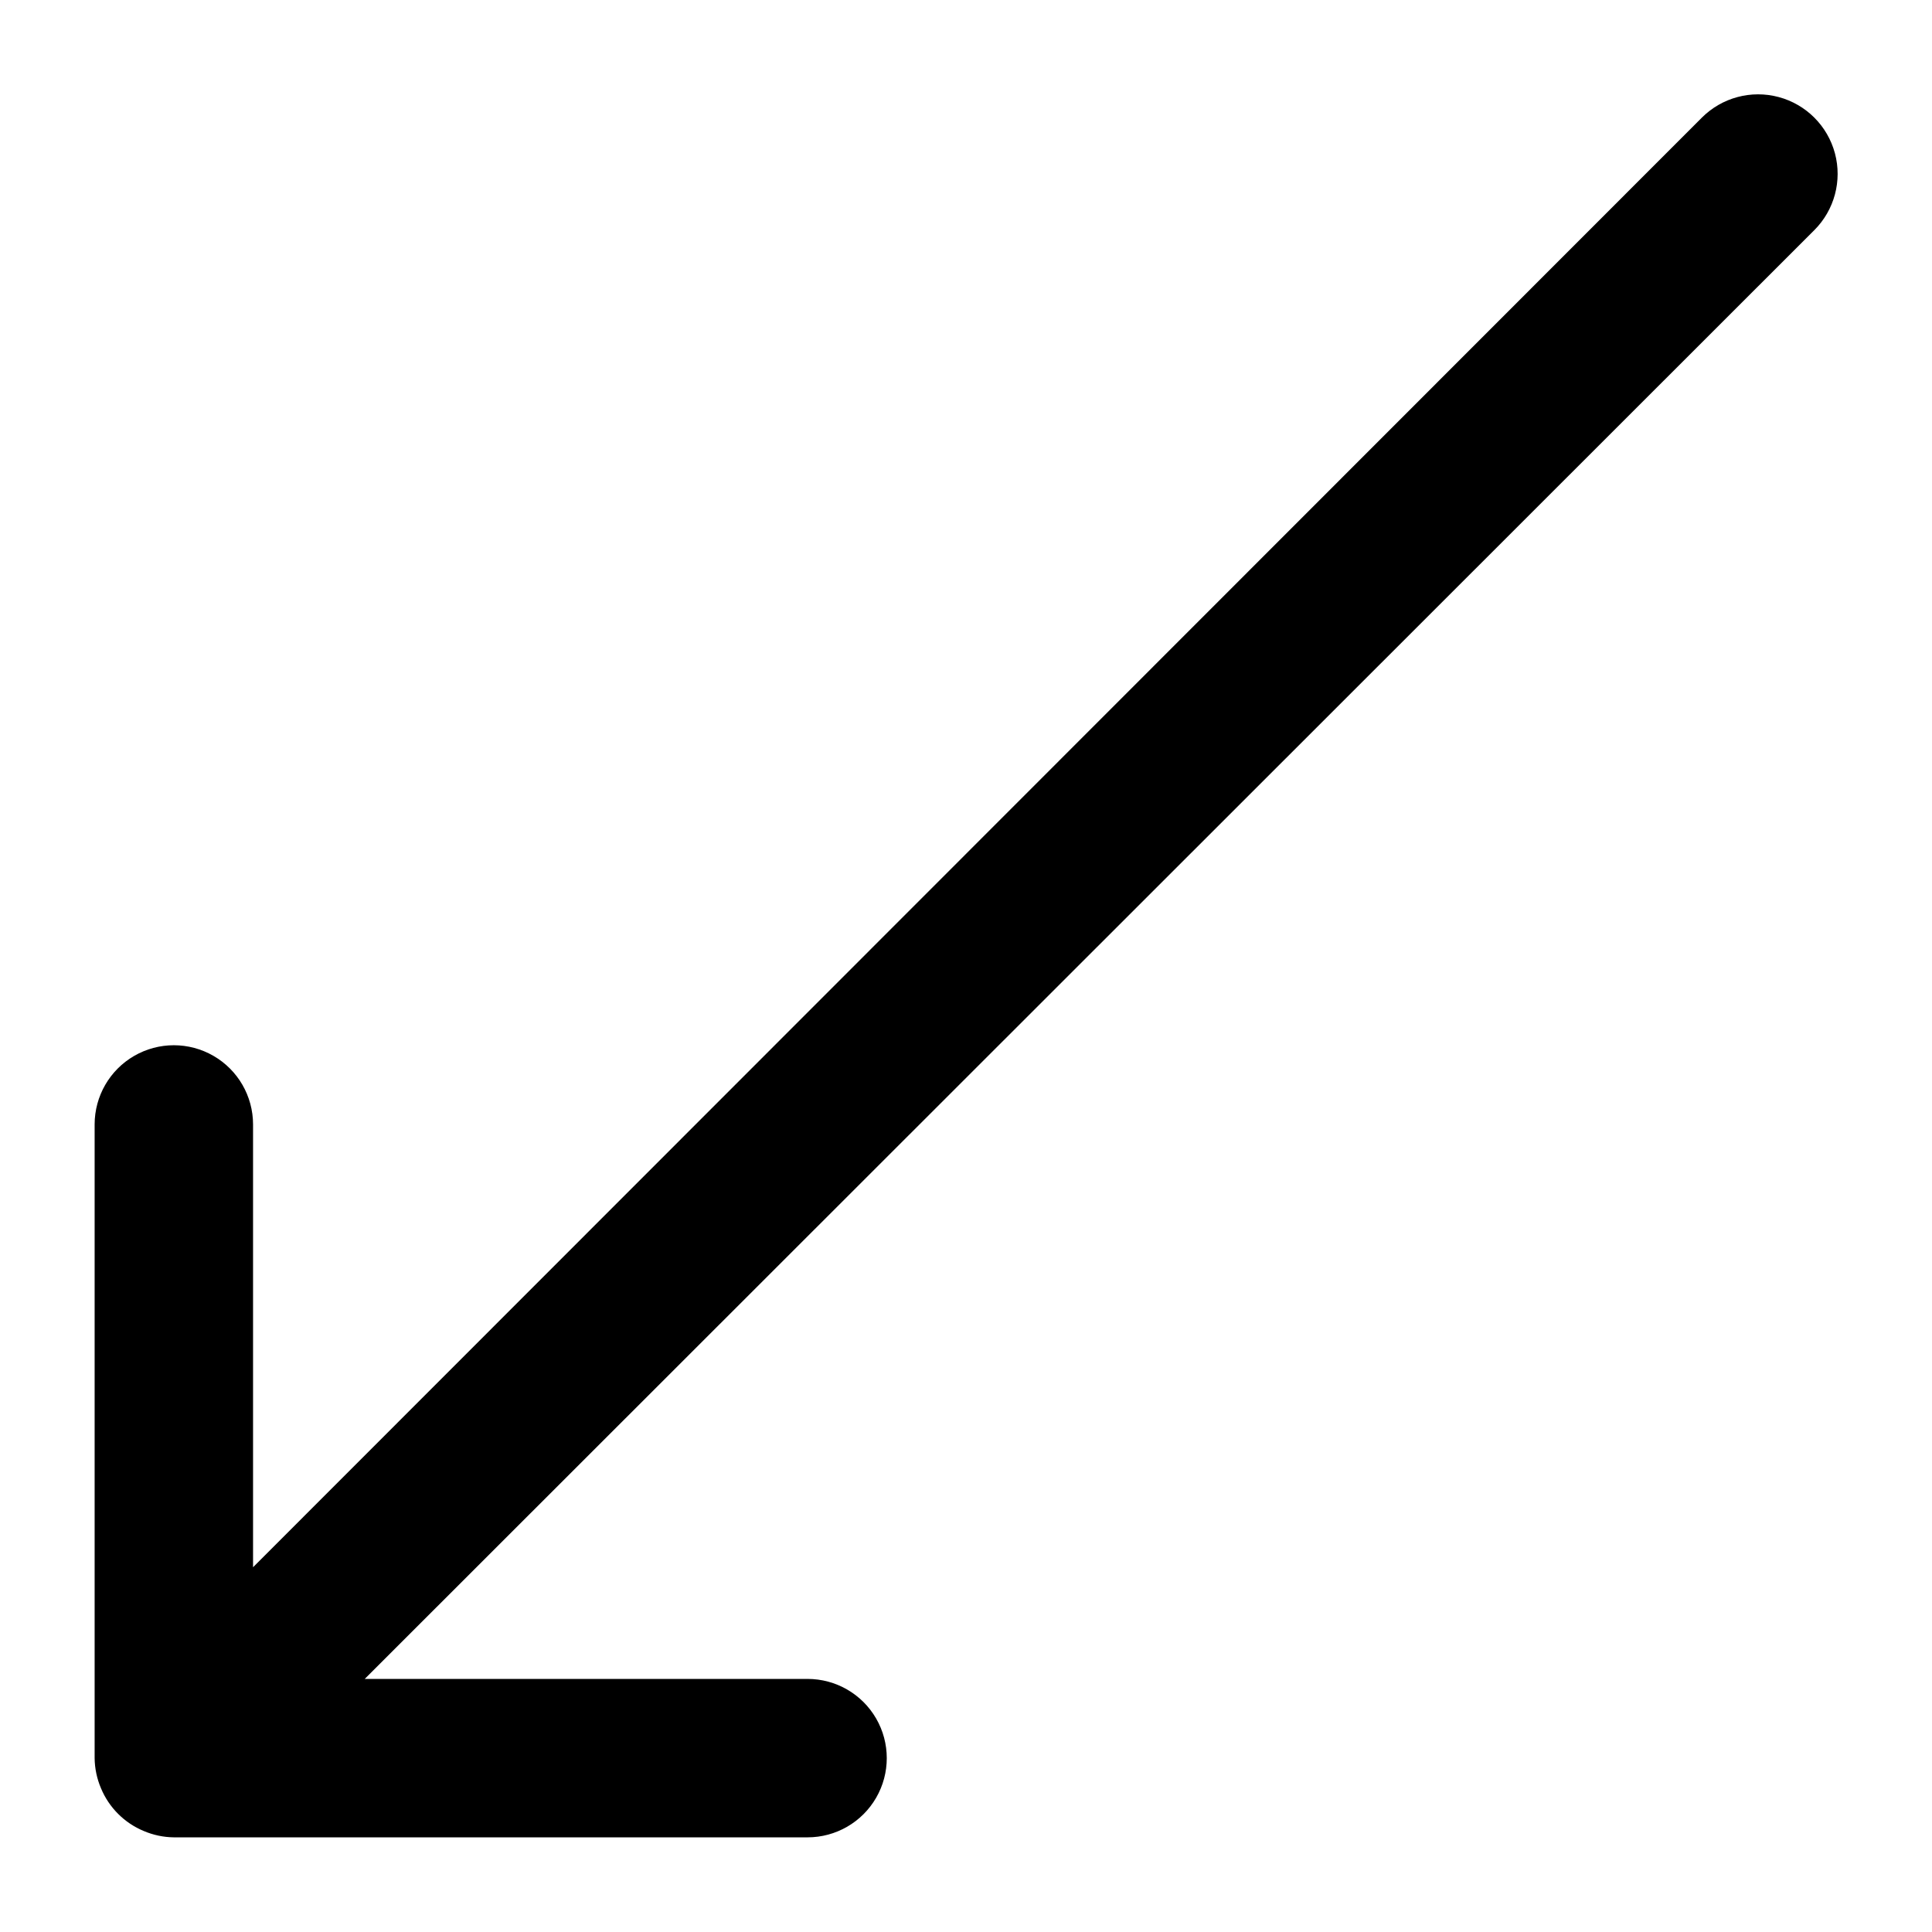
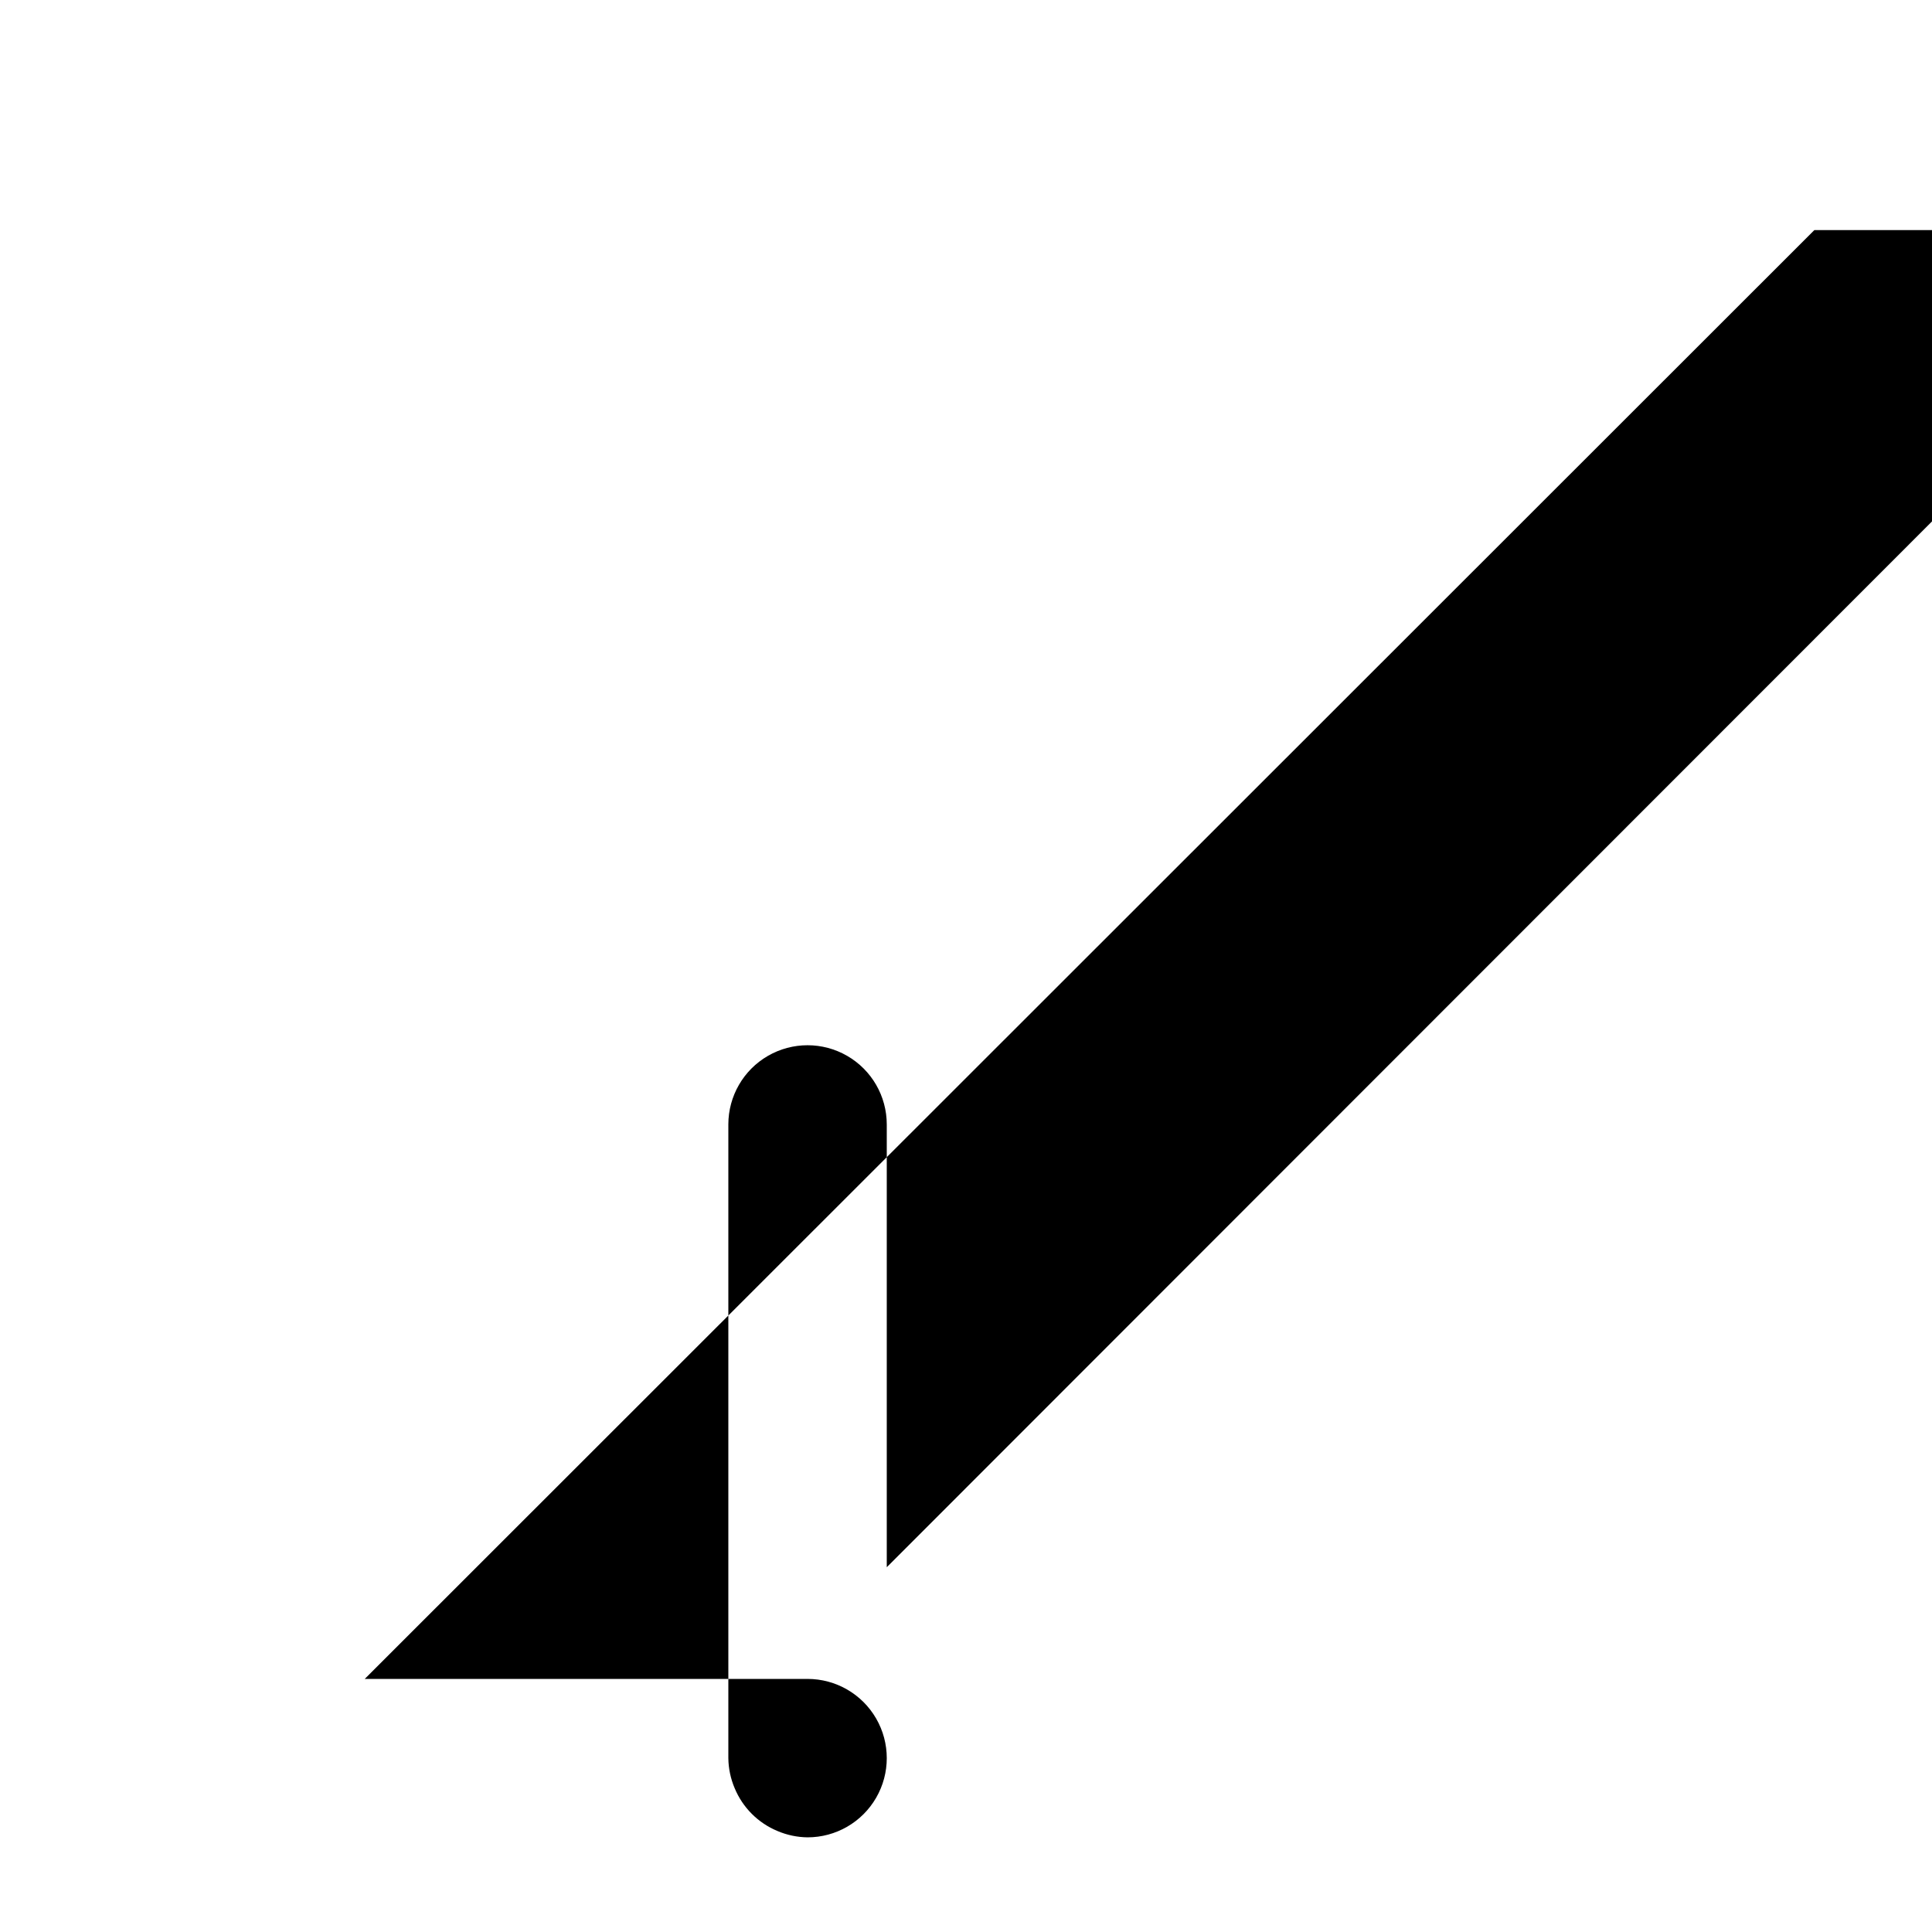
<svg xmlns="http://www.w3.org/2000/svg" fill="#000000" width="800px" height="800px" version="1.1" viewBox="144 144 512 512">
-   <path d="m624.82 204.98-384.16 383.95h117.35c7.5 0 14.43 4.004 18.18 10.496 3.75 6.496 3.75 14.5 0 20.992-3.75 6.496-10.68 10.496-18.18 10.496h-167.94c-2.742-0.031-5.453-0.602-7.977-1.68-5.129-2.129-9.207-6.203-11.336-11.336-1.074-2.523-1.648-5.231-1.68-7.977v-167.93c0-7.5 4-14.43 10.496-18.18 6.496-3.75 14.496-3.75 20.992 0 6.496 3.75 10.496 10.68 10.496 18.18v117.34l383.95-384.16c5.324-5.324 13.086-7.402 20.359-5.453s12.953 7.629 14.902 14.902c1.949 7.273-0.129 15.035-5.453 20.359z" />
+   <path d="m624.82 204.98-384.16 383.95h117.35c7.5 0 14.43 4.004 18.18 10.496 3.75 6.496 3.75 14.5 0 20.992-3.75 6.496-10.68 10.496-18.18 10.496c-2.742-0.031-5.453-0.602-7.977-1.68-5.129-2.129-9.207-6.203-11.336-11.336-1.074-2.523-1.648-5.231-1.68-7.977v-167.93c0-7.5 4-14.43 10.496-18.18 6.496-3.75 14.496-3.75 20.992 0 6.496 3.75 10.496 10.68 10.496 18.18v117.34l383.95-384.16c5.324-5.324 13.086-7.402 20.359-5.453s12.953 7.629 14.902 14.902c1.949 7.273-0.129 15.035-5.453 20.359z" />
</svg>